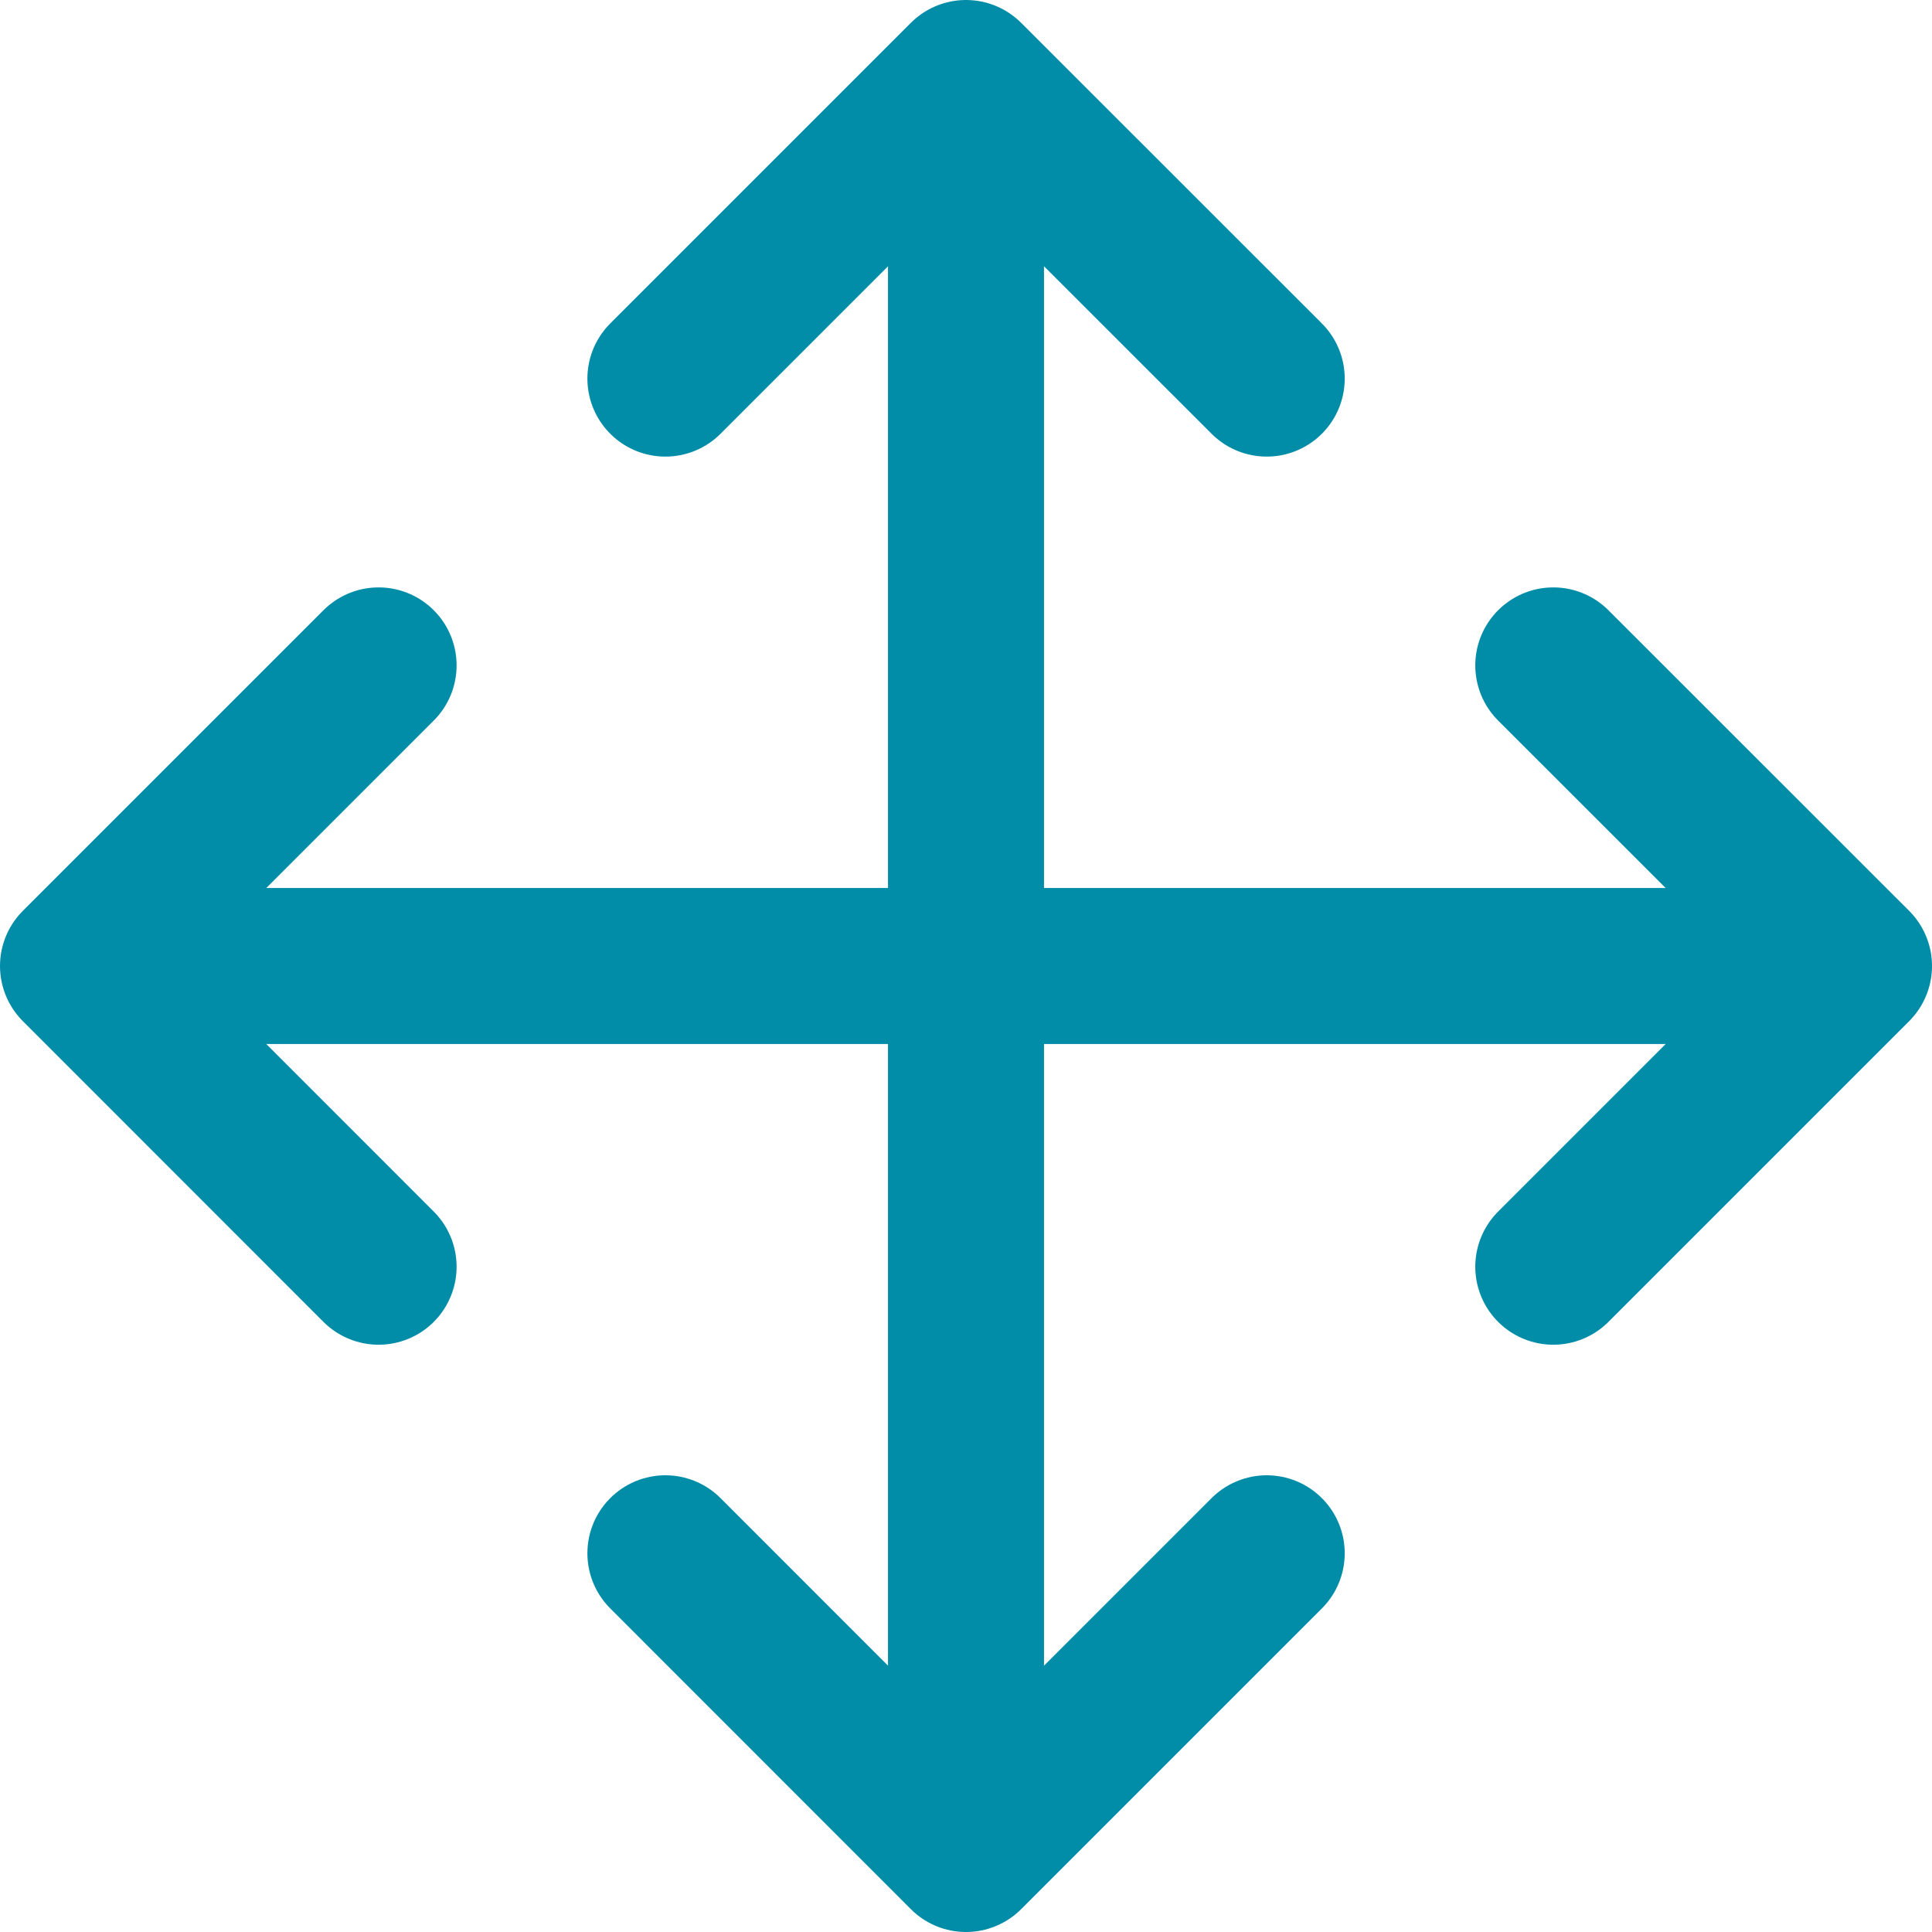
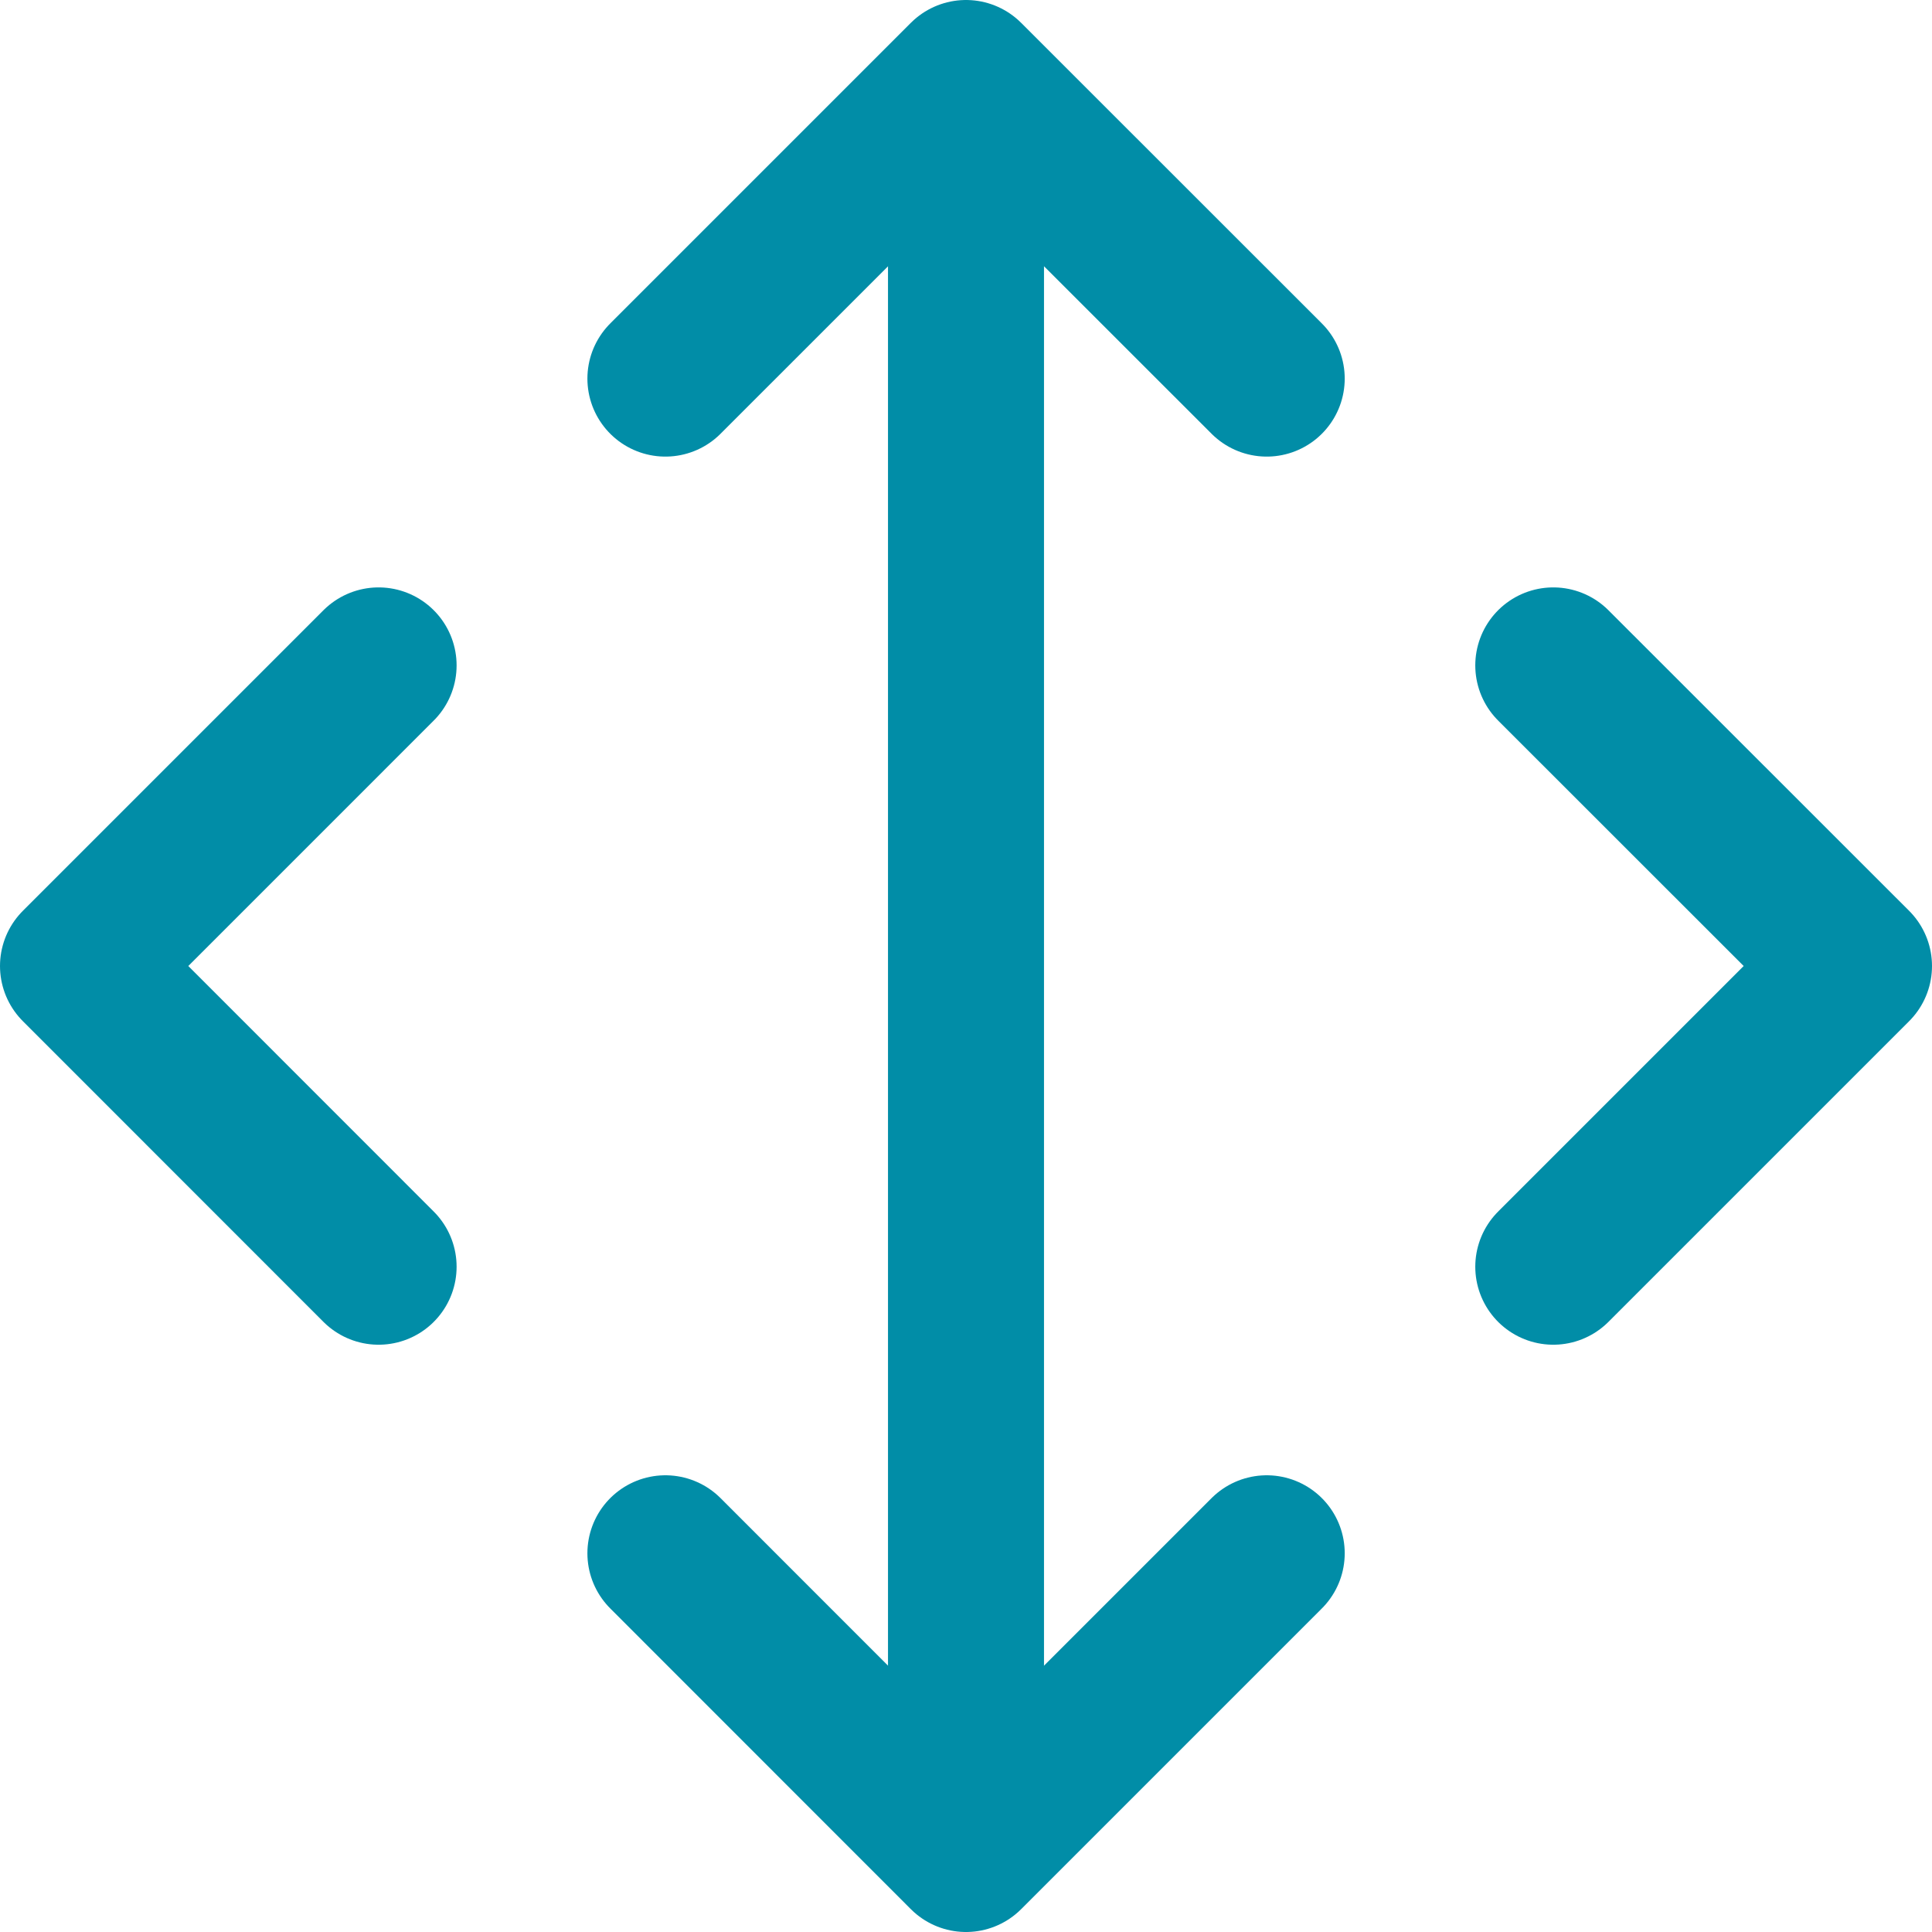
<svg xmlns="http://www.w3.org/2000/svg" viewBox="0 0 161 161">
  <defs>
    <style>.cls-1,.cls-2{fill:none;stroke:#018da7;stroke-width:13px;}.cls-1{stroke-miterlimit:10;}.cls-2{stroke-linecap:round;stroke-linejoin:round;}</style>
  </defs>
  <g id="Ebene_2" data-name="Ebene 2">
    <g id="Ebene_1-2" data-name="Ebene 1">
-       <line class="cls-1" x1="152.75" y1="80.5" x2="8.25" y2="80.5" />
      <line class="cls-1" x1="80.5" y1="152.75" x2="80.5" y2="8.25" />
      <polyline class="cls-2" points="129.44 55.45 154.5 80.5 129.44 105.56" />
      <polyline class="cls-2" points="105.56 129.44 80.5 154.5 55.45 129.44" />
      <polyline class="cls-2" points="31.55 105.56 6.5 80.5 31.55 55.45" />
      <polyline class="cls-2" points="55.45 31.55 80.5 6.5 105.56 31.55" />
    </g>
  </g>
</svg>